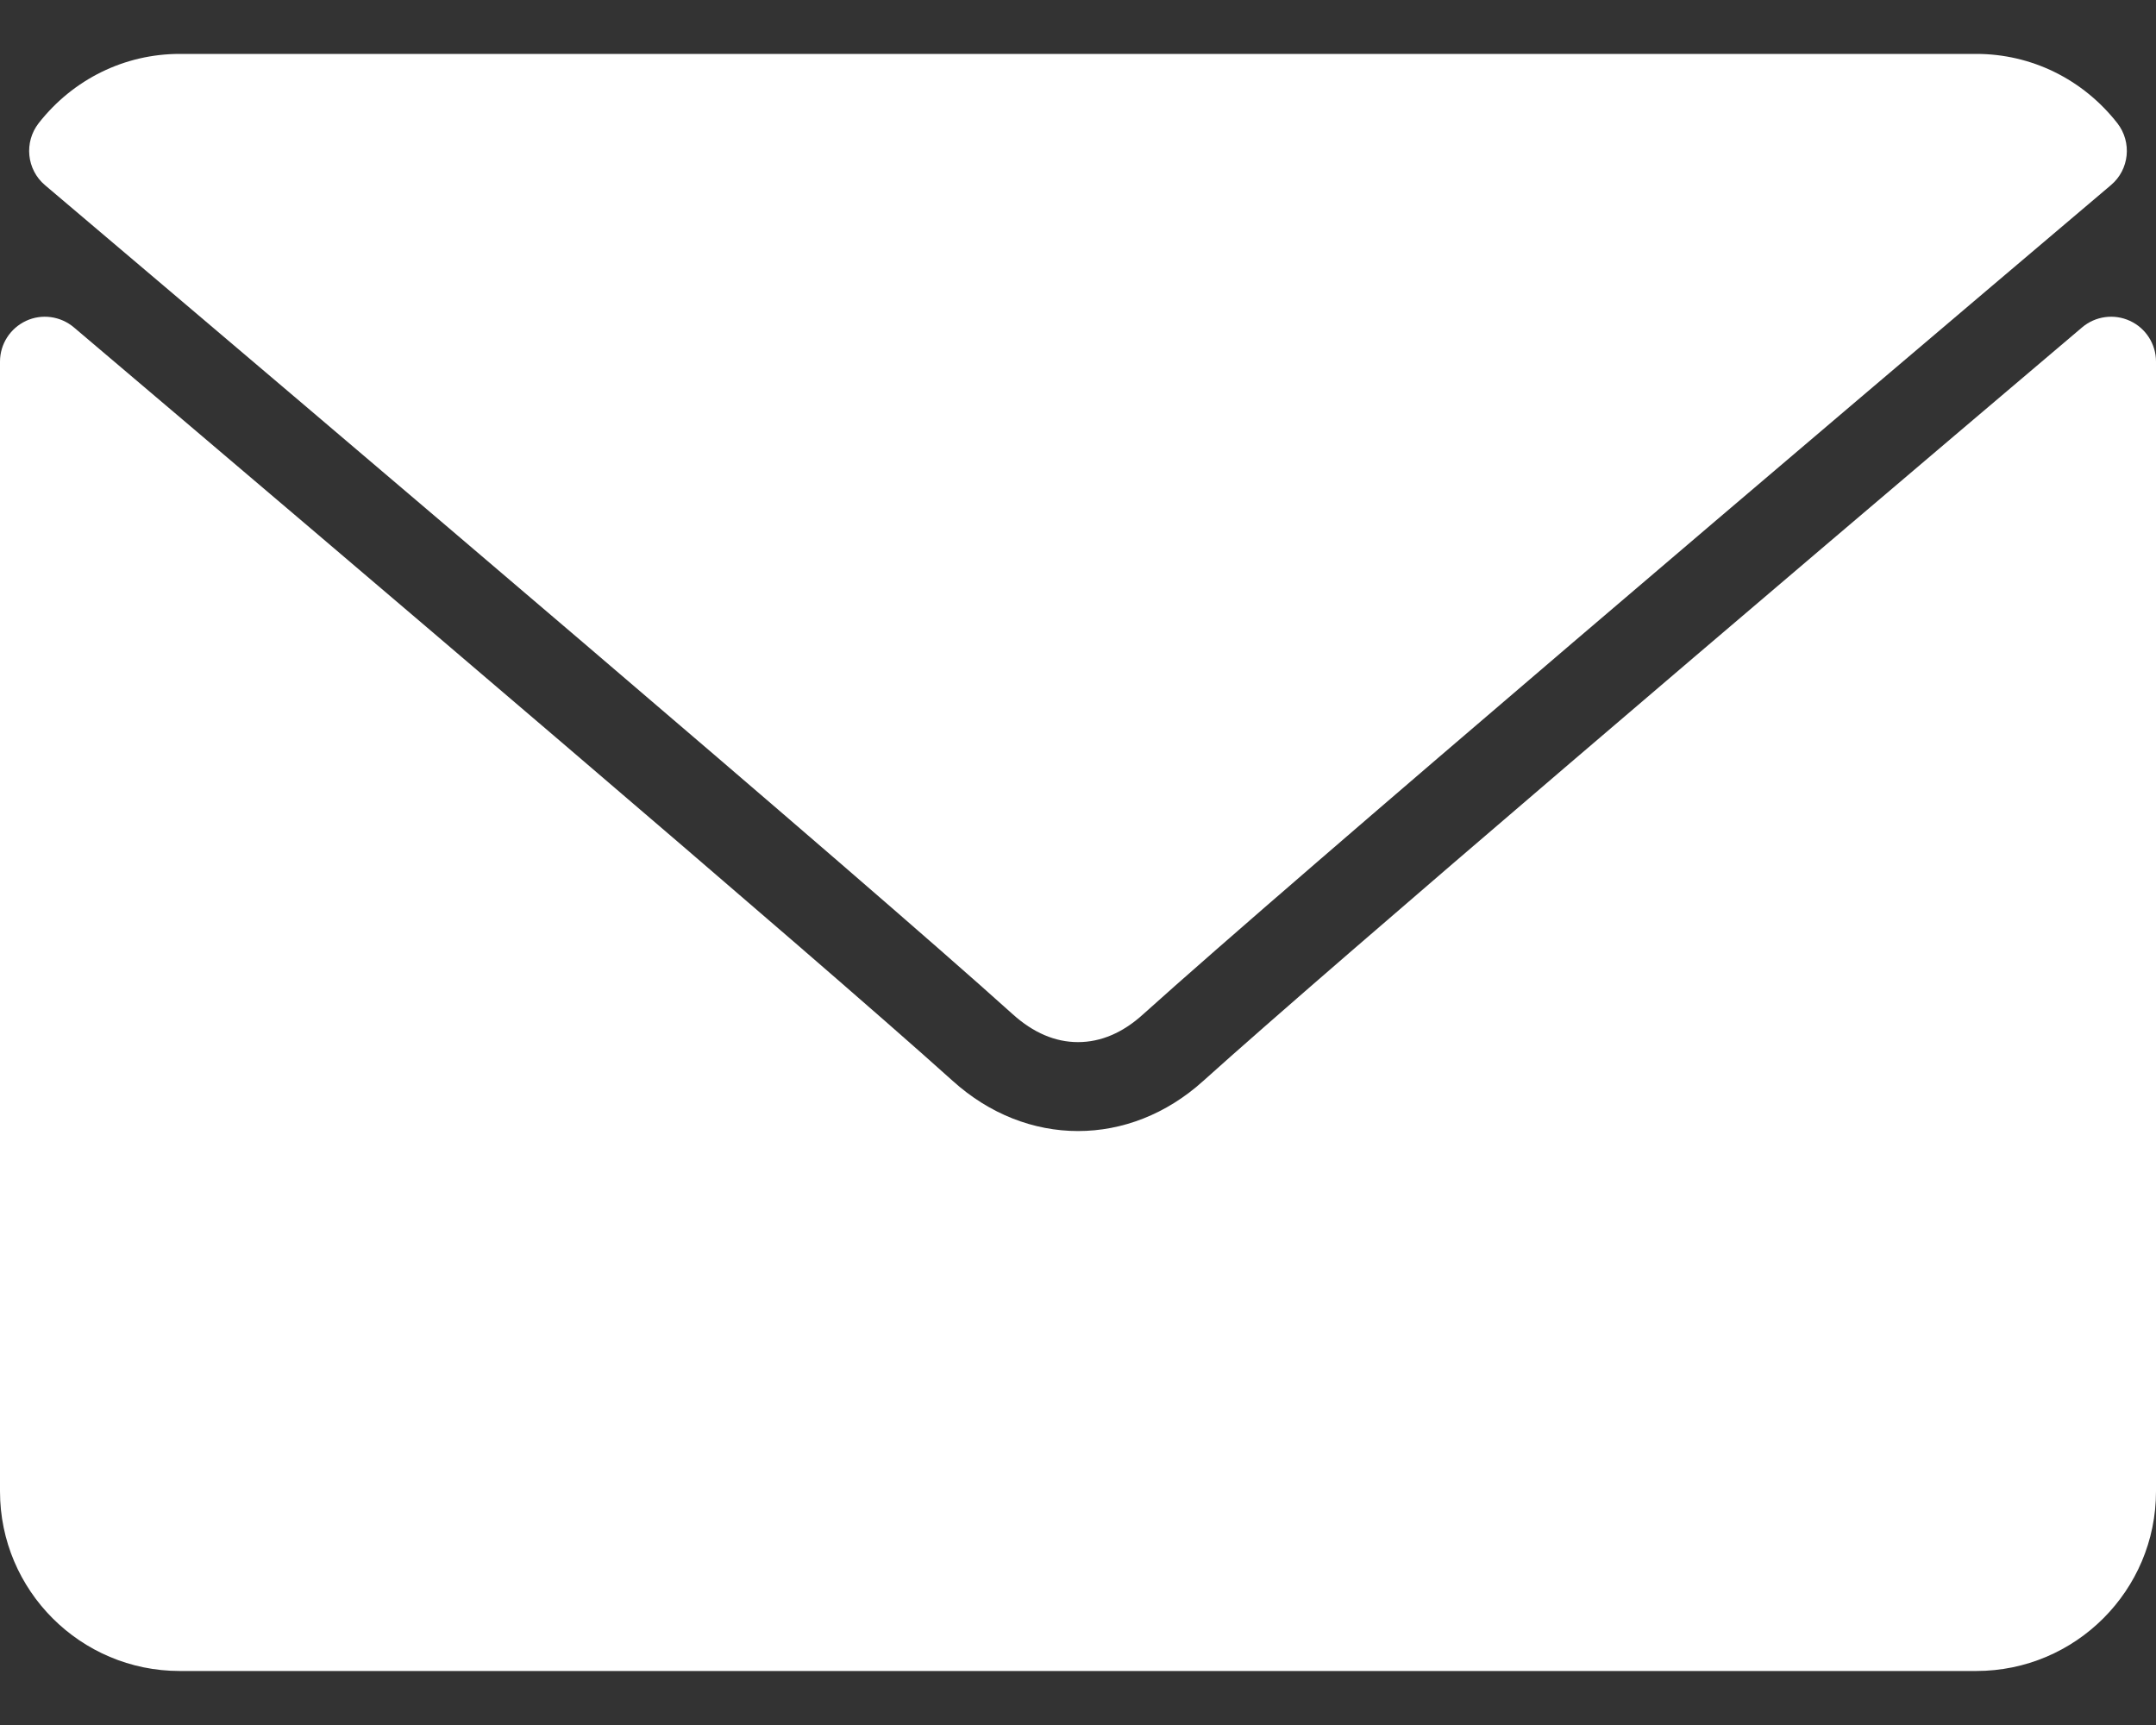
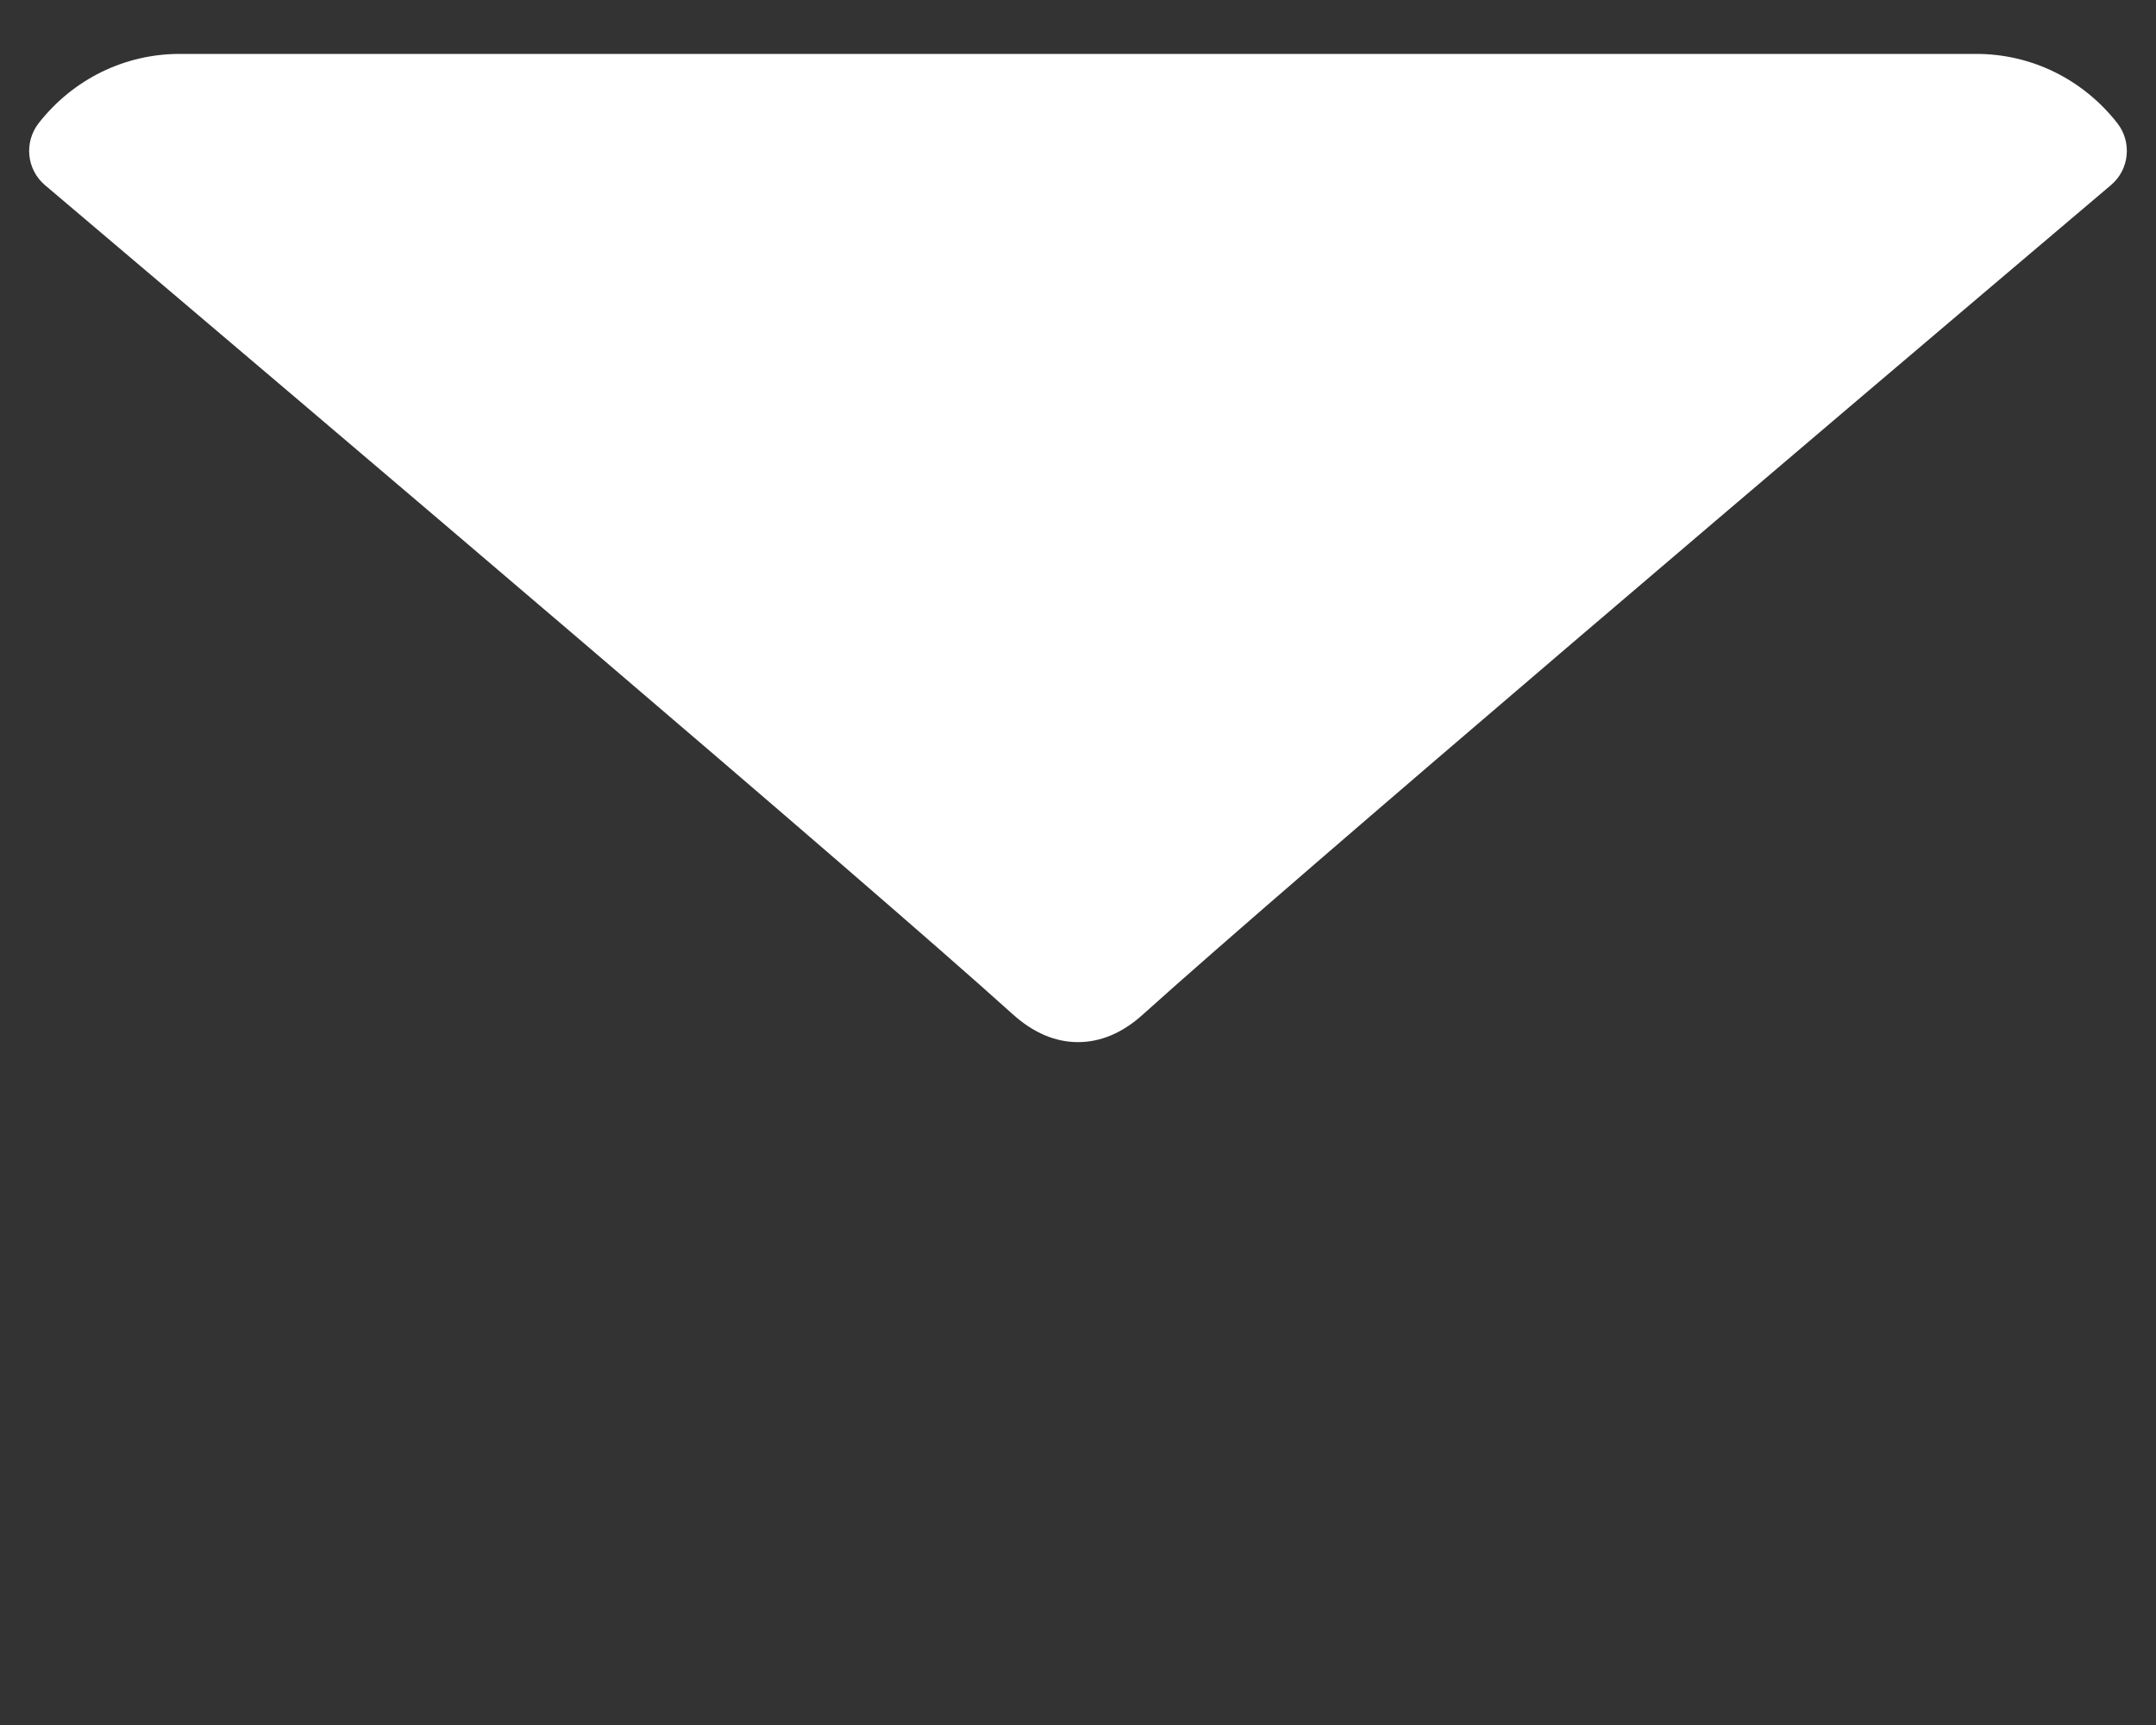
<svg xmlns="http://www.w3.org/2000/svg" width="20" height="16" viewBox="0 0 20 16" fill="none">
  <rect x="0" y="0" width="20" height="16" fill="#333333" stroke="none" />
  <path d="M0.417 1.717C3.162 4.042 7.979 8.131 9.394 9.407C9.585 9.579 9.788 9.666 10 9.666C10.211 9.666 10.415 9.58 10.604 9.408C12.021 8.132 16.837 4.042 19.582 1.717C19.753 1.573 19.779 1.319 19.641 1.142C19.321 0.734 18.844 0.5 18.333 0.5H1.667C1.156 0.5 0.679 0.734 0.359 1.142C0.221 1.319 0.247 1.573 0.417 1.717Z" fill="white" />
-   <path d="M19.758 2.976C19.611 2.908 19.437 2.932 19.314 3.037C16.27 5.617 12.385 8.925 11.162 10.026C10.476 10.646 9.524 10.646 8.837 10.025C7.534 8.852 3.171 5.143 0.686 3.037C0.562 2.932 0.388 2.908 0.242 2.976C0.094 3.045 0 3.192 0 3.354V13.833C0 14.752 0.747 15.499 1.667 15.499H18.333C19.253 15.499 20 14.752 20 13.833V3.354C20 3.192 19.906 3.044 19.758 2.976Z" fill="white" />
</svg>